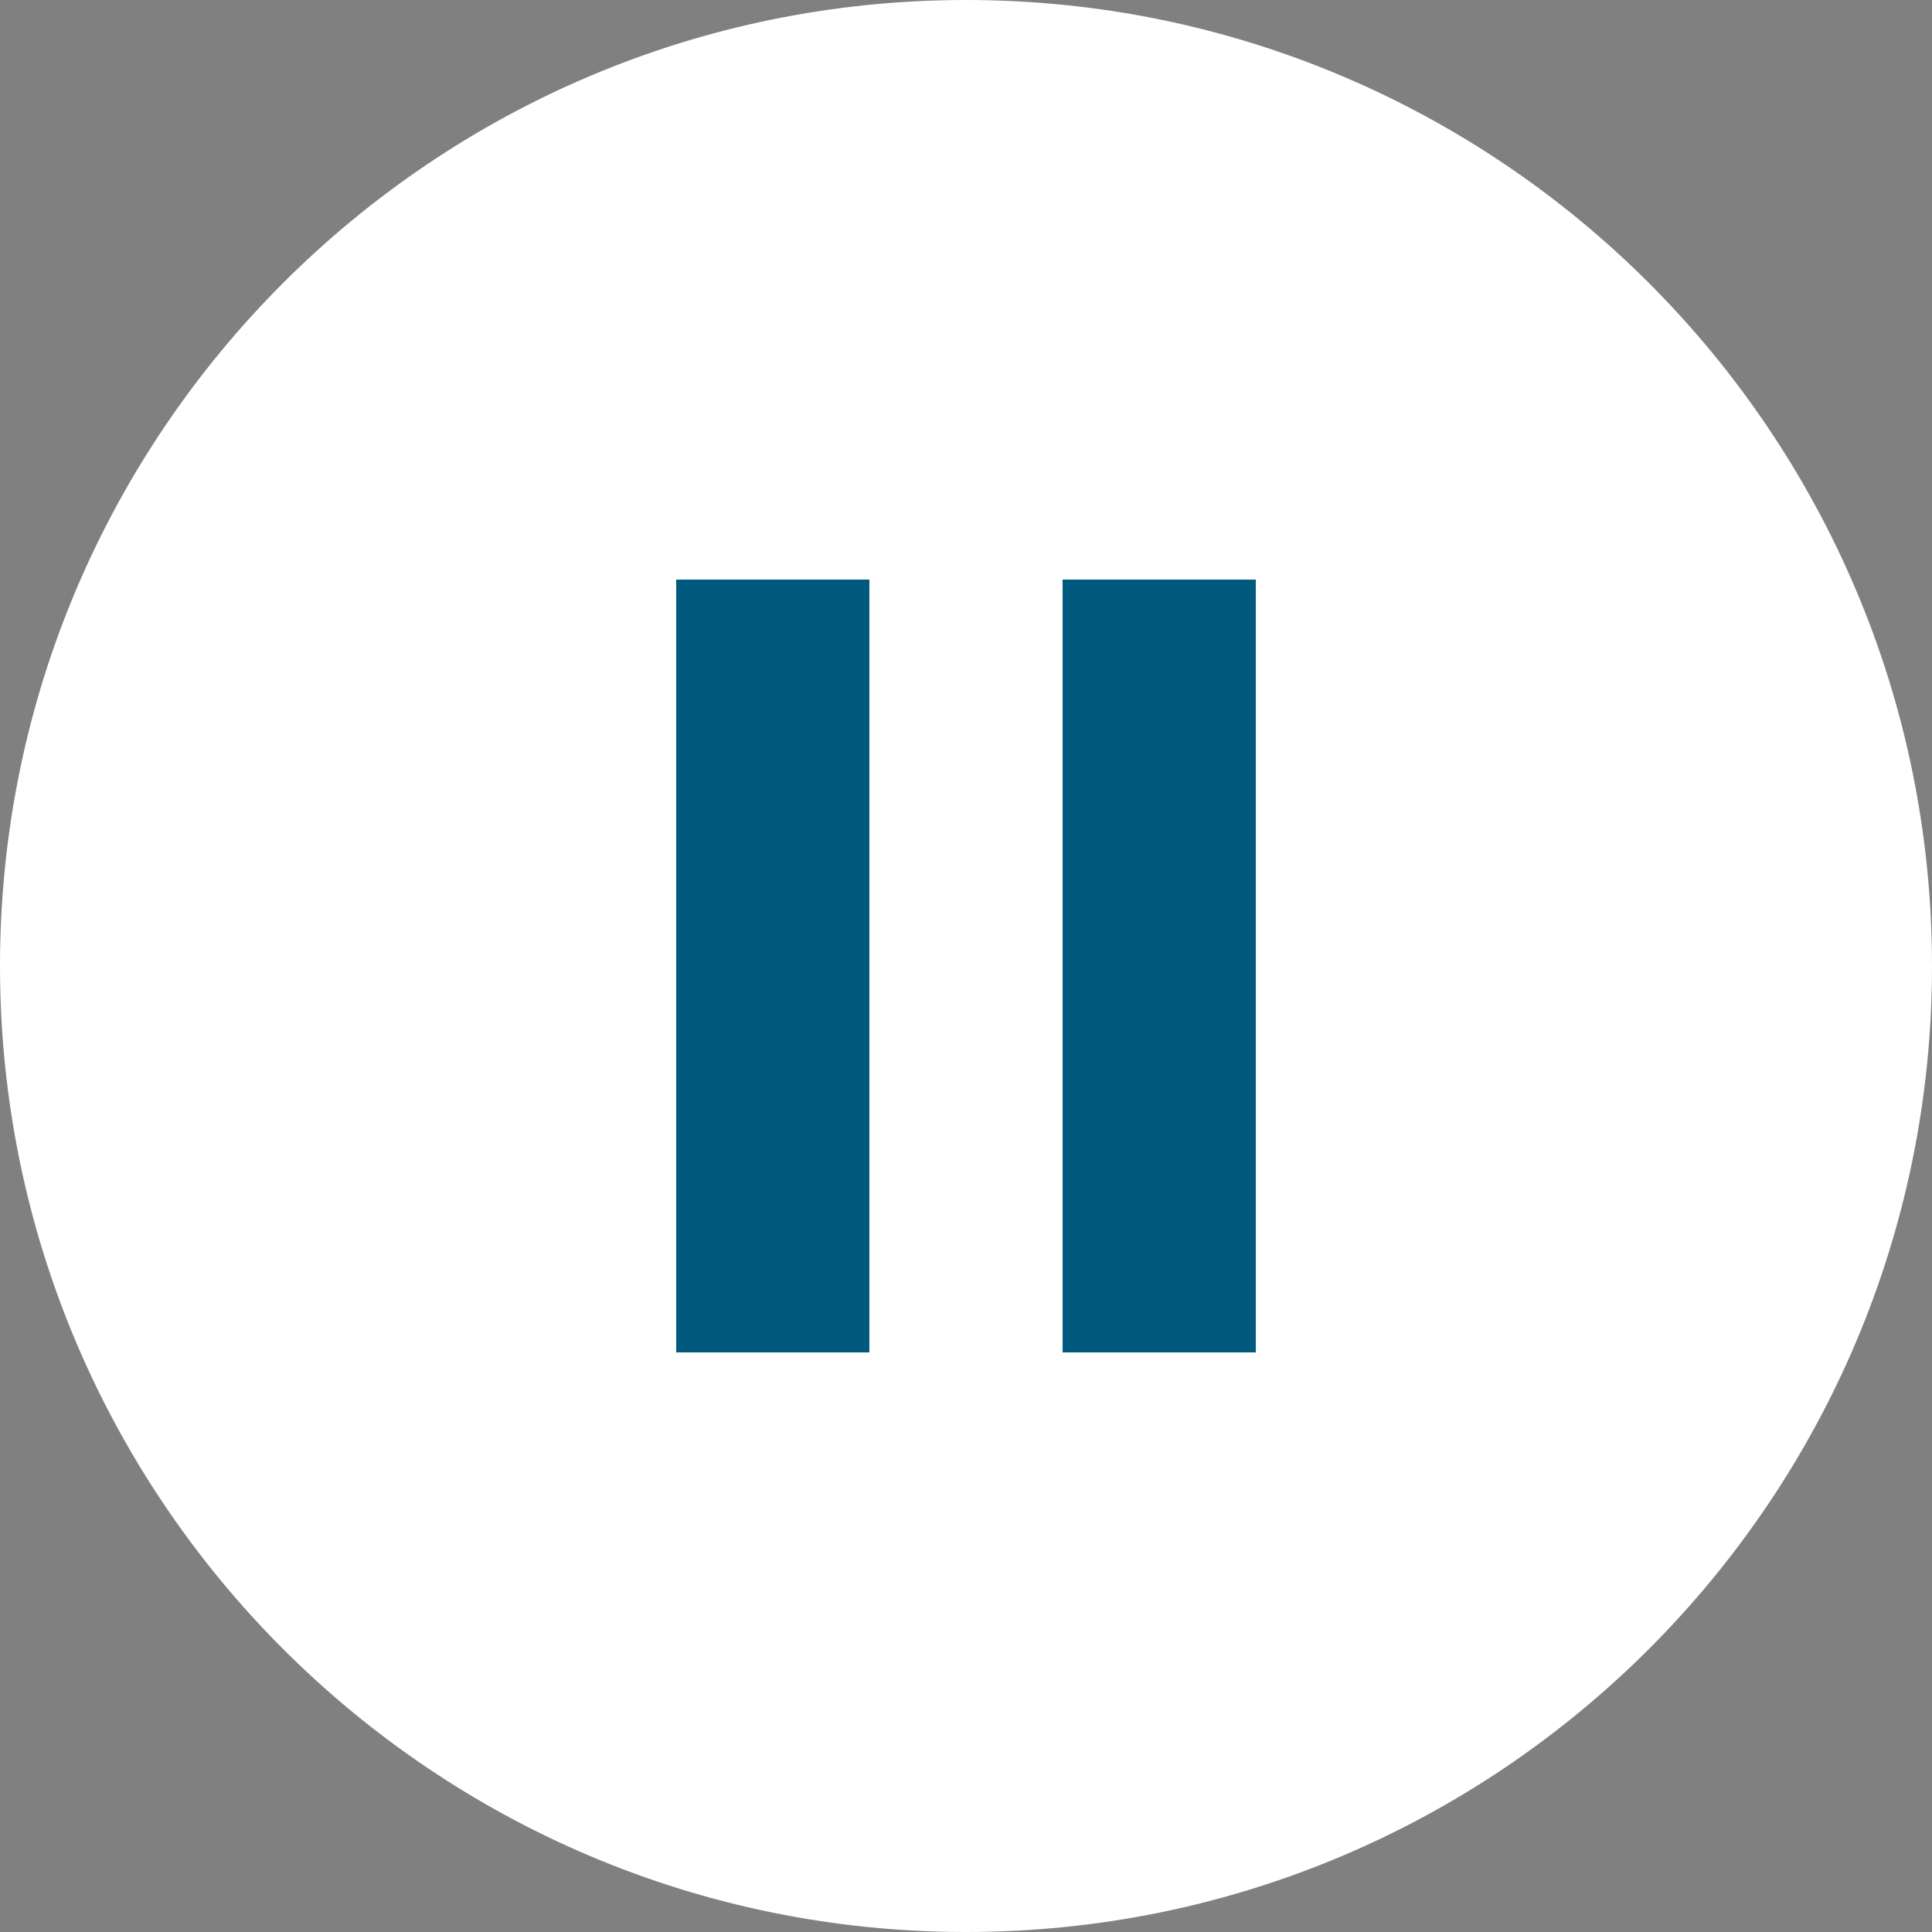
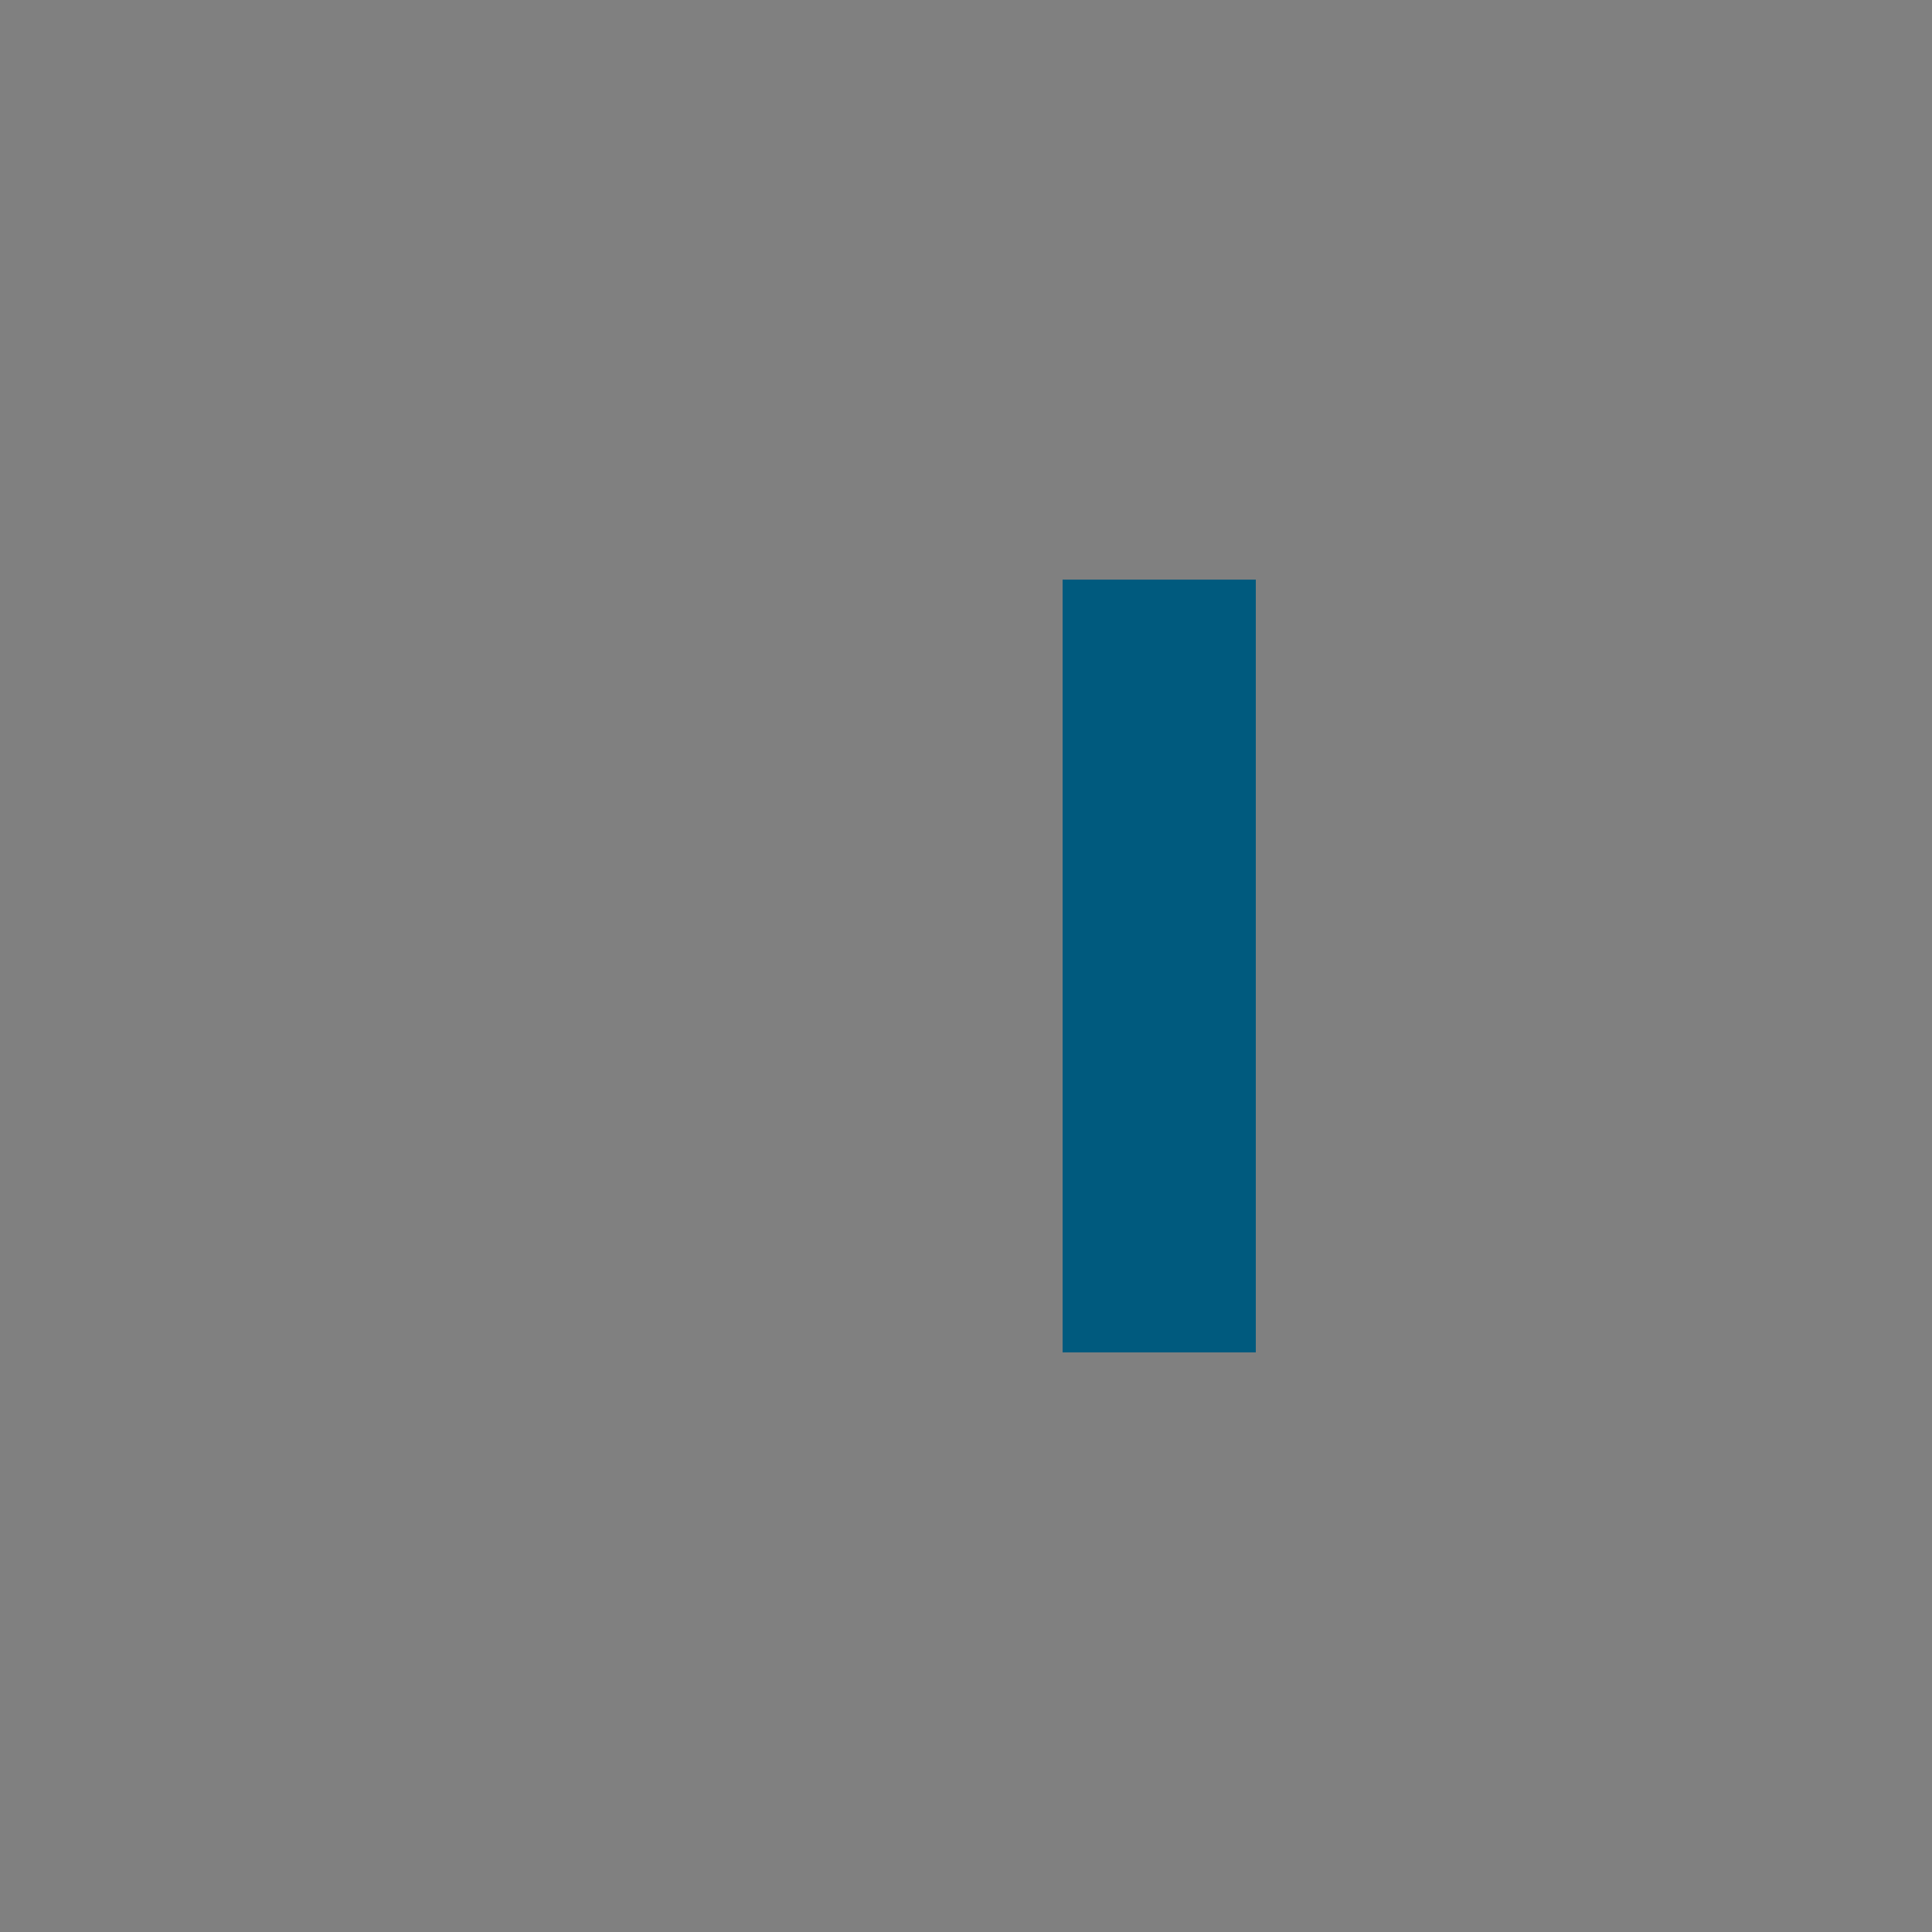
<svg xmlns="http://www.w3.org/2000/svg" id="b" data-name="Layer 2" width="1250" height="1250" viewBox="0 0 1250 1250">
  <rect x="0" y="0" width="1250" height="1250" fill="#808080" stroke="none" />
  <g id="c" data-name="Layer 1">
-     <path d="M625,0C280,0,0,280,0,625s280,625,625,625,625-280,625-625S970,0,625,0" fill="#fff" />
-     <rect x="437.5" y="375" width="125" height="500" fill="#005a7e" />
    <rect x="687.5" y="375" width="125" height="500" fill="#005a7e" />
  </g>
</svg>